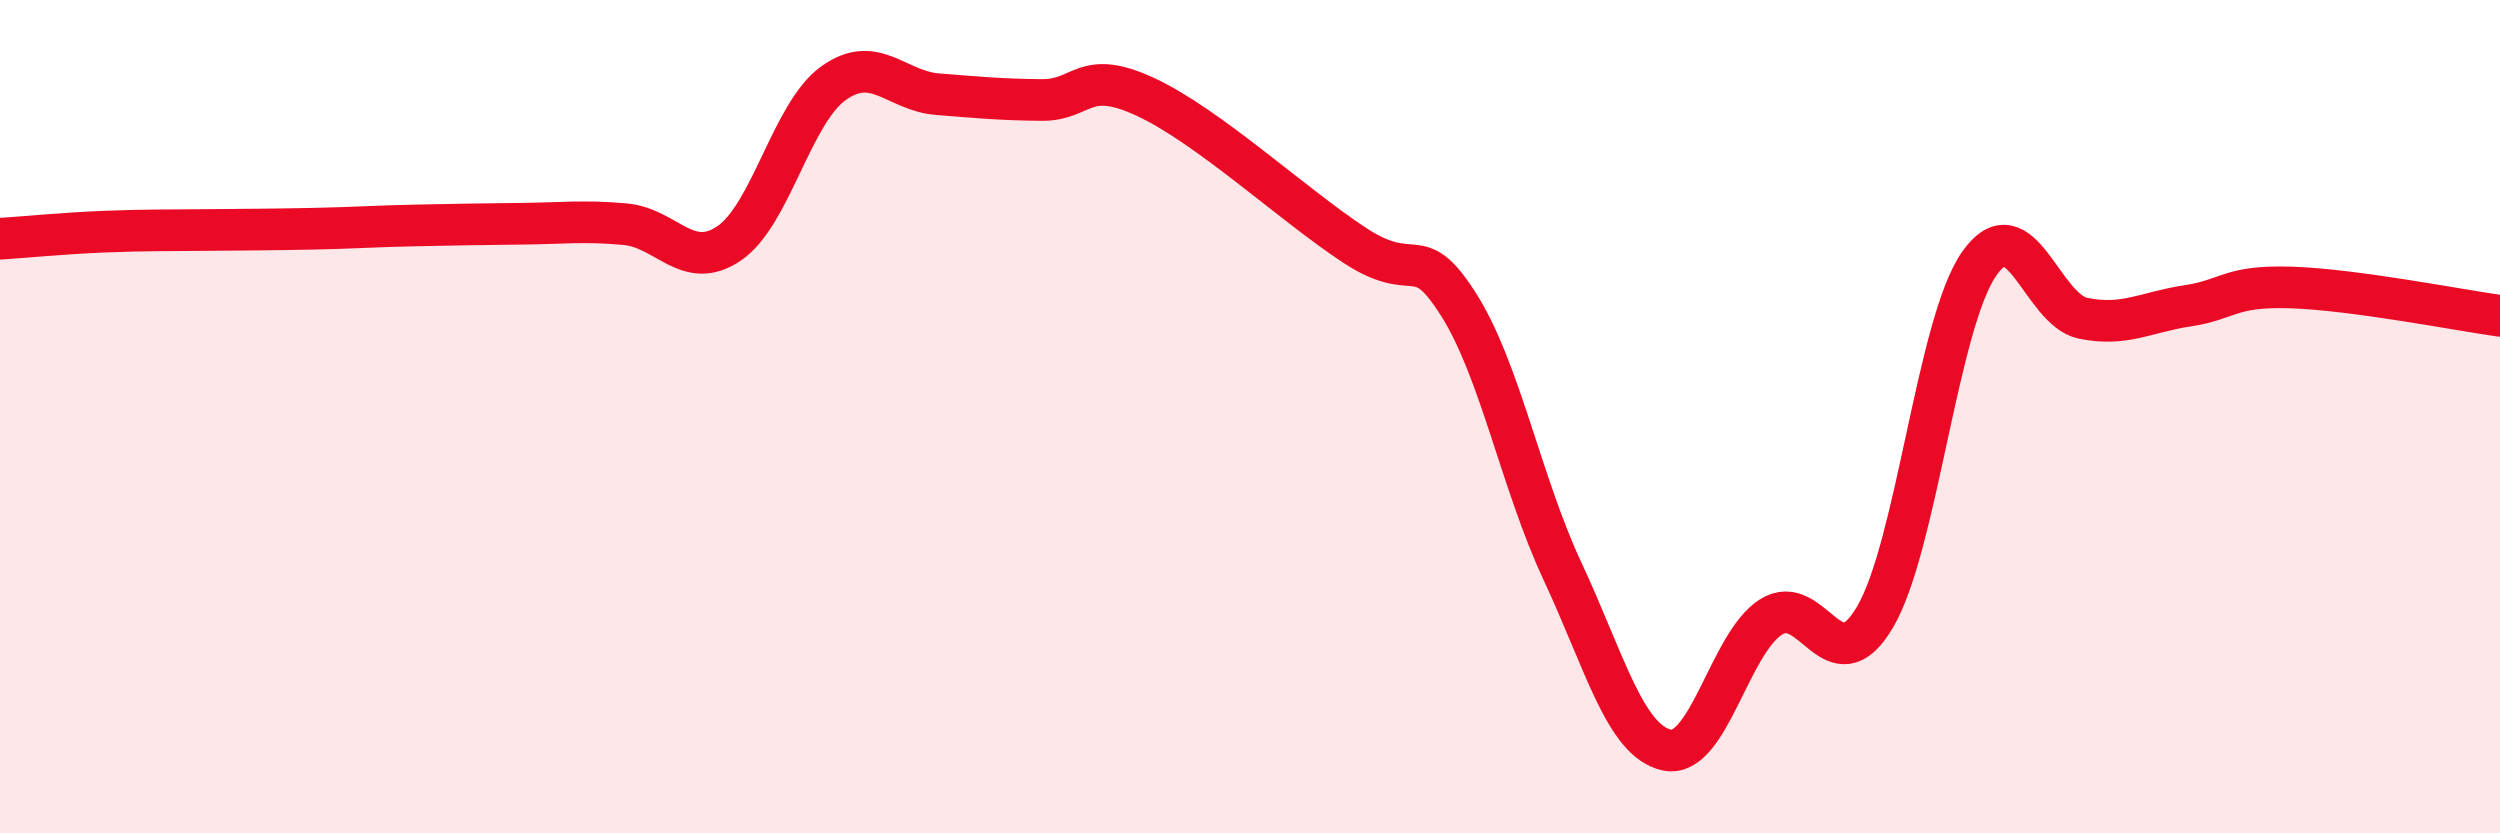
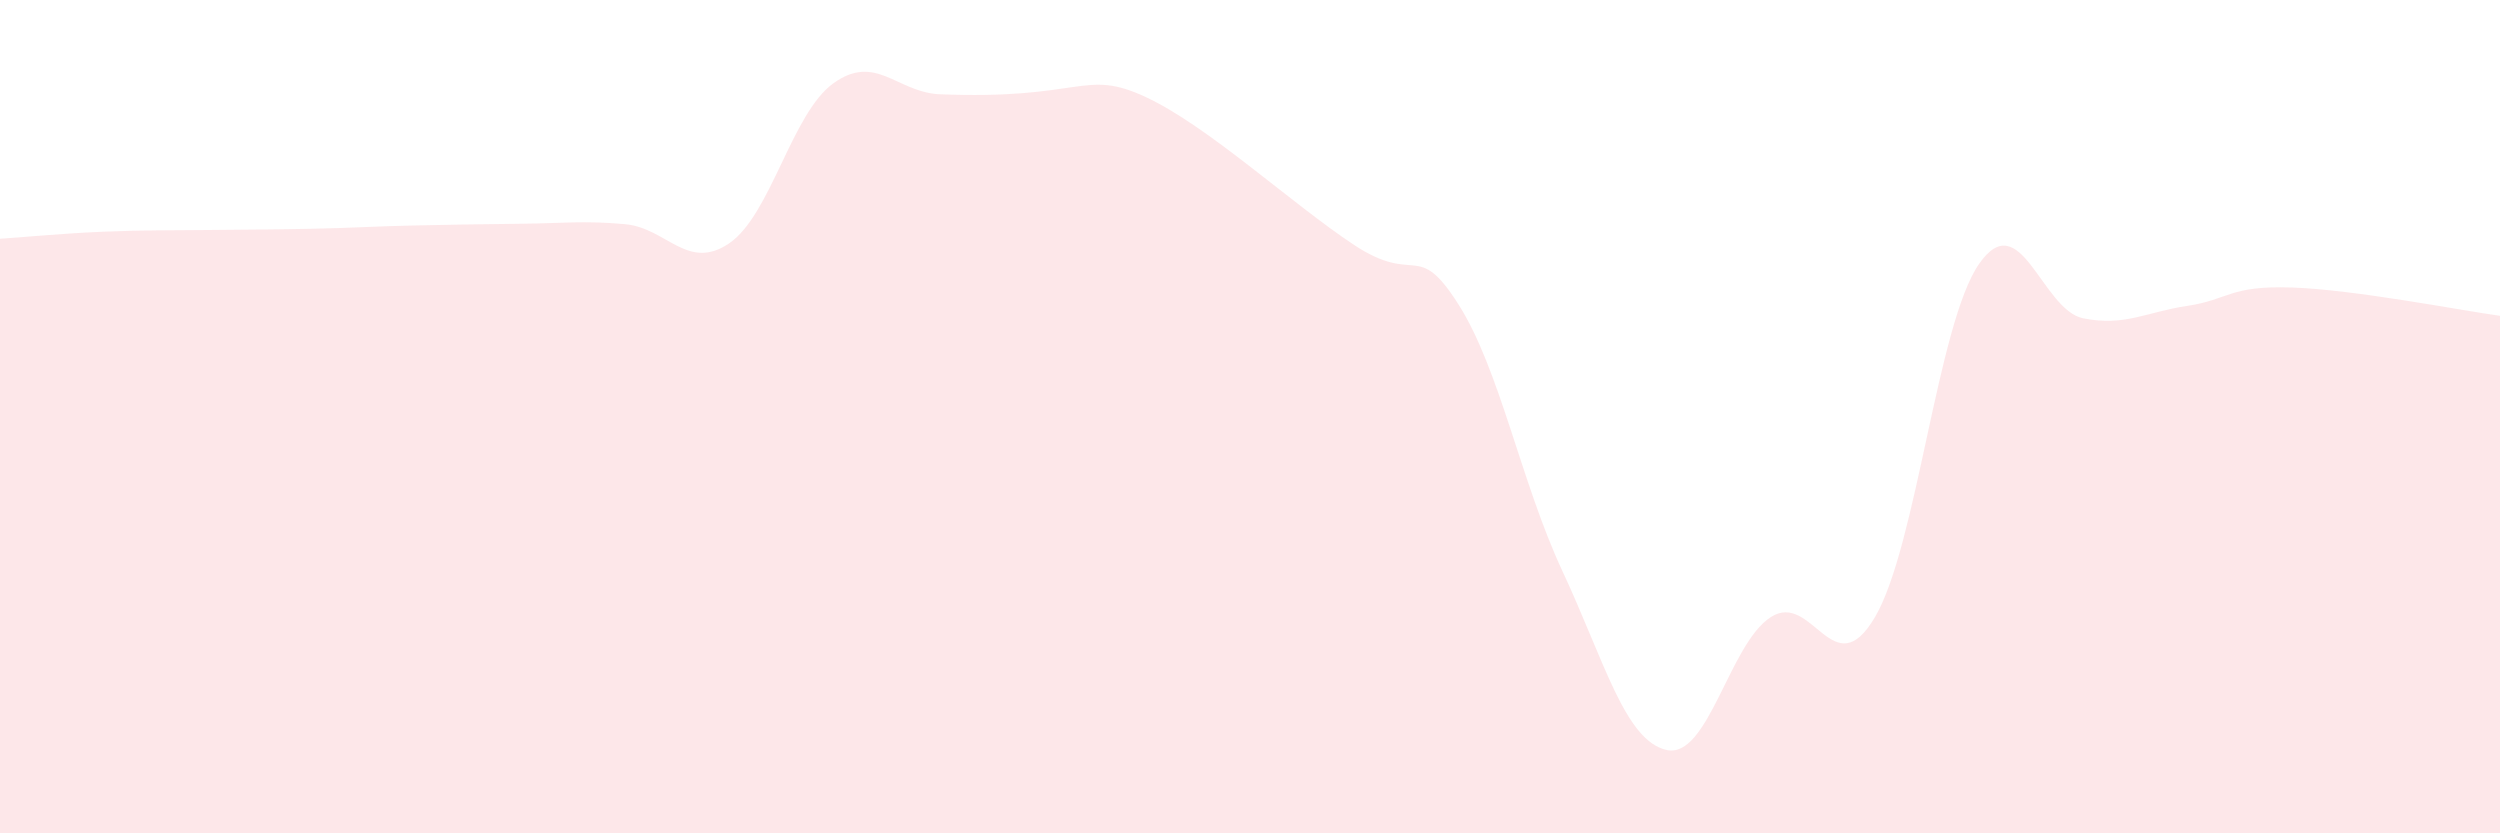
<svg xmlns="http://www.w3.org/2000/svg" width="60" height="20" viewBox="0 0 60 20">
-   <path d="M 0,5.73 C 0.5,5.7 1.5,5.6 2.5,5.56 C 3.5,5.52 4,5.53 5,5.52 C 6,5.51 6.5,5.51 7.5,5.49 C 8.5,5.47 9,5.43 10,5.41 C 11,5.39 11.5,5.38 12.5,5.37 C 13.5,5.36 14,5.29 15,5.38 C 16,5.47 16.5,6.52 17.5,5.84 C 18.5,5.16 19,2.72 20,2 C 21,1.28 21.5,2.18 22.5,2.26 C 23.5,2.34 24,2.39 25,2.4 C 26,2.41 26,1.63 27.5,2.33 C 29,3.03 31,4.89 32.5,5.88 C 34,6.87 34,5.73 35,7.3 C 36,8.87 36.5,11.57 37.5,13.71 C 38.5,15.85 39,17.78 40,18 C 41,18.22 41.5,15.45 42.5,14.81 C 43.5,14.17 44,16.51 45,14.81 C 46,13.11 46.5,7.76 47.5,6.33 C 48.5,4.9 49,7.44 50,7.64 C 51,7.84 51.5,7.49 52.5,7.34 C 53.5,7.19 53.5,6.85 55,6.9 C 56.5,6.95 59,7.44 60,7.58L60 20L0 20Z" fill="#EB0A25" opacity="0.1" stroke-linecap="round" stroke-linejoin="round" />
-   <path d="M 0,5.73 C 0.5,5.7 1.5,5.6 2.5,5.56 C 3.5,5.52 4,5.53 5,5.52 C 6,5.51 6.5,5.51 7.5,5.49 C 8.5,5.47 9,5.43 10,5.41 C 11,5.39 11.5,5.38 12.5,5.37 C 13.5,5.36 14,5.29 15,5.38 C 16,5.47 16.5,6.52 17.5,5.84 C 18.5,5.16 19,2.72 20,2 C 21,1.28 21.5,2.18 22.5,2.26 C 23.5,2.34 24,2.39 25,2.4 C 26,2.41 26,1.63 27.5,2.33 C 29,3.03 31,4.89 32.5,5.88 C 34,6.87 34,5.73 35,7.3 C 36,8.87 36.5,11.57 37.5,13.71 C 38.5,15.85 39,17.78 40,18 C 41,18.22 41.5,15.45 42.5,14.81 C 43.5,14.17 44,16.51 45,14.81 C 46,13.11 46.5,7.76 47.5,6.33 C 48.5,4.9 49,7.44 50,7.64 C 51,7.84 51.5,7.49 52.5,7.34 C 53.5,7.19 53.5,6.85 55,6.9 C 56.5,6.95 59,7.44 60,7.58" stroke="#EB0A25" stroke-width="1" fill="none" stroke-linecap="round" stroke-linejoin="round" />
+   <path d="M 0,5.73 C 0.5,5.7 1.5,5.6 2.5,5.56 C 3.5,5.52 4,5.53 5,5.52 C 6,5.51 6.5,5.51 7.5,5.49 C 8.5,5.47 9,5.43 10,5.41 C 11,5.39 11.5,5.38 12.5,5.37 C 13.5,5.36 14,5.29 15,5.38 C 16,5.47 16.5,6.52 17.5,5.84 C 18.5,5.16 19,2.72 20,2 C 21,1.28 21.5,2.18 22.5,2.26 C 26,2.41 26,1.63 27.5,2.33 C 29,3.03 31,4.89 32.5,5.88 C 34,6.87 34,5.73 35,7.3 C 36,8.87 36.5,11.57 37.5,13.71 C 38.5,15.85 39,17.78 40,18 C 41,18.22 41.5,15.45 42.5,14.81 C 43.5,14.17 44,16.51 45,14.81 C 46,13.11 46.5,7.76 47.5,6.33 C 48.5,4.9 49,7.44 50,7.64 C 51,7.84 51.5,7.49 52.5,7.34 C 53.5,7.19 53.5,6.85 55,6.9 C 56.5,6.95 59,7.44 60,7.58L60 20L0 20Z" fill="#EB0A25" opacity="0.1" stroke-linecap="round" stroke-linejoin="round" />
</svg>